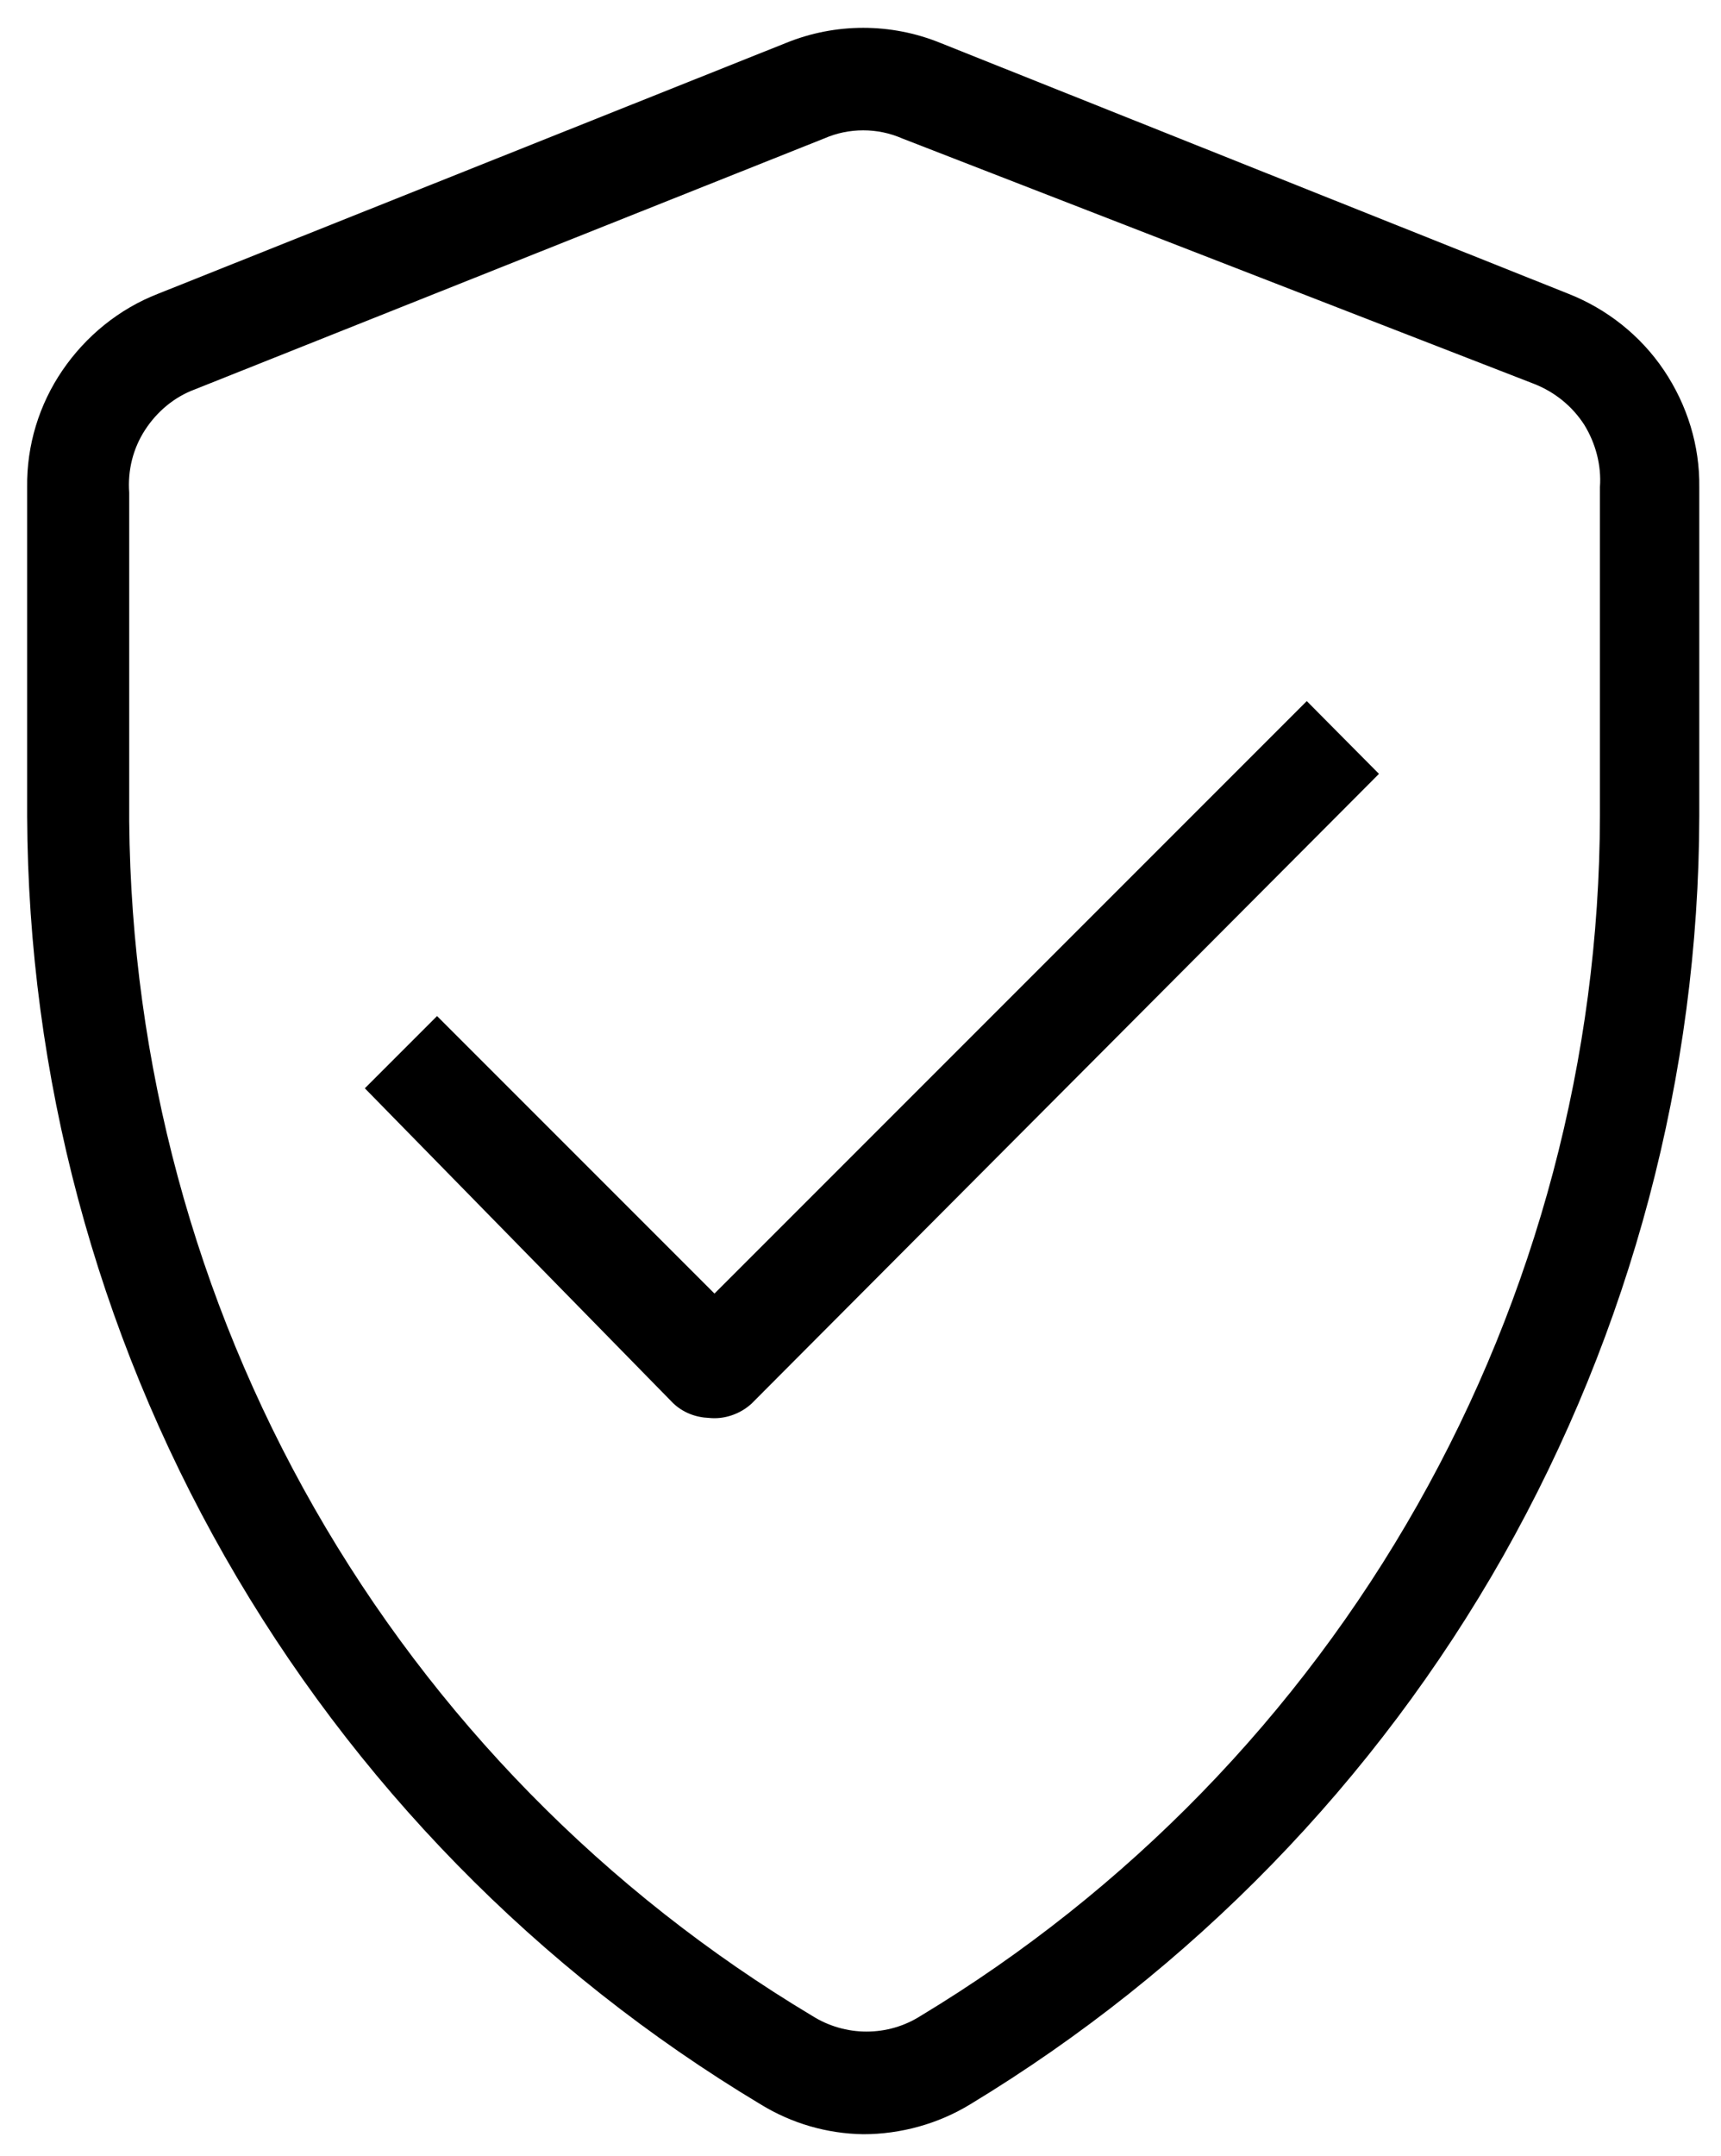
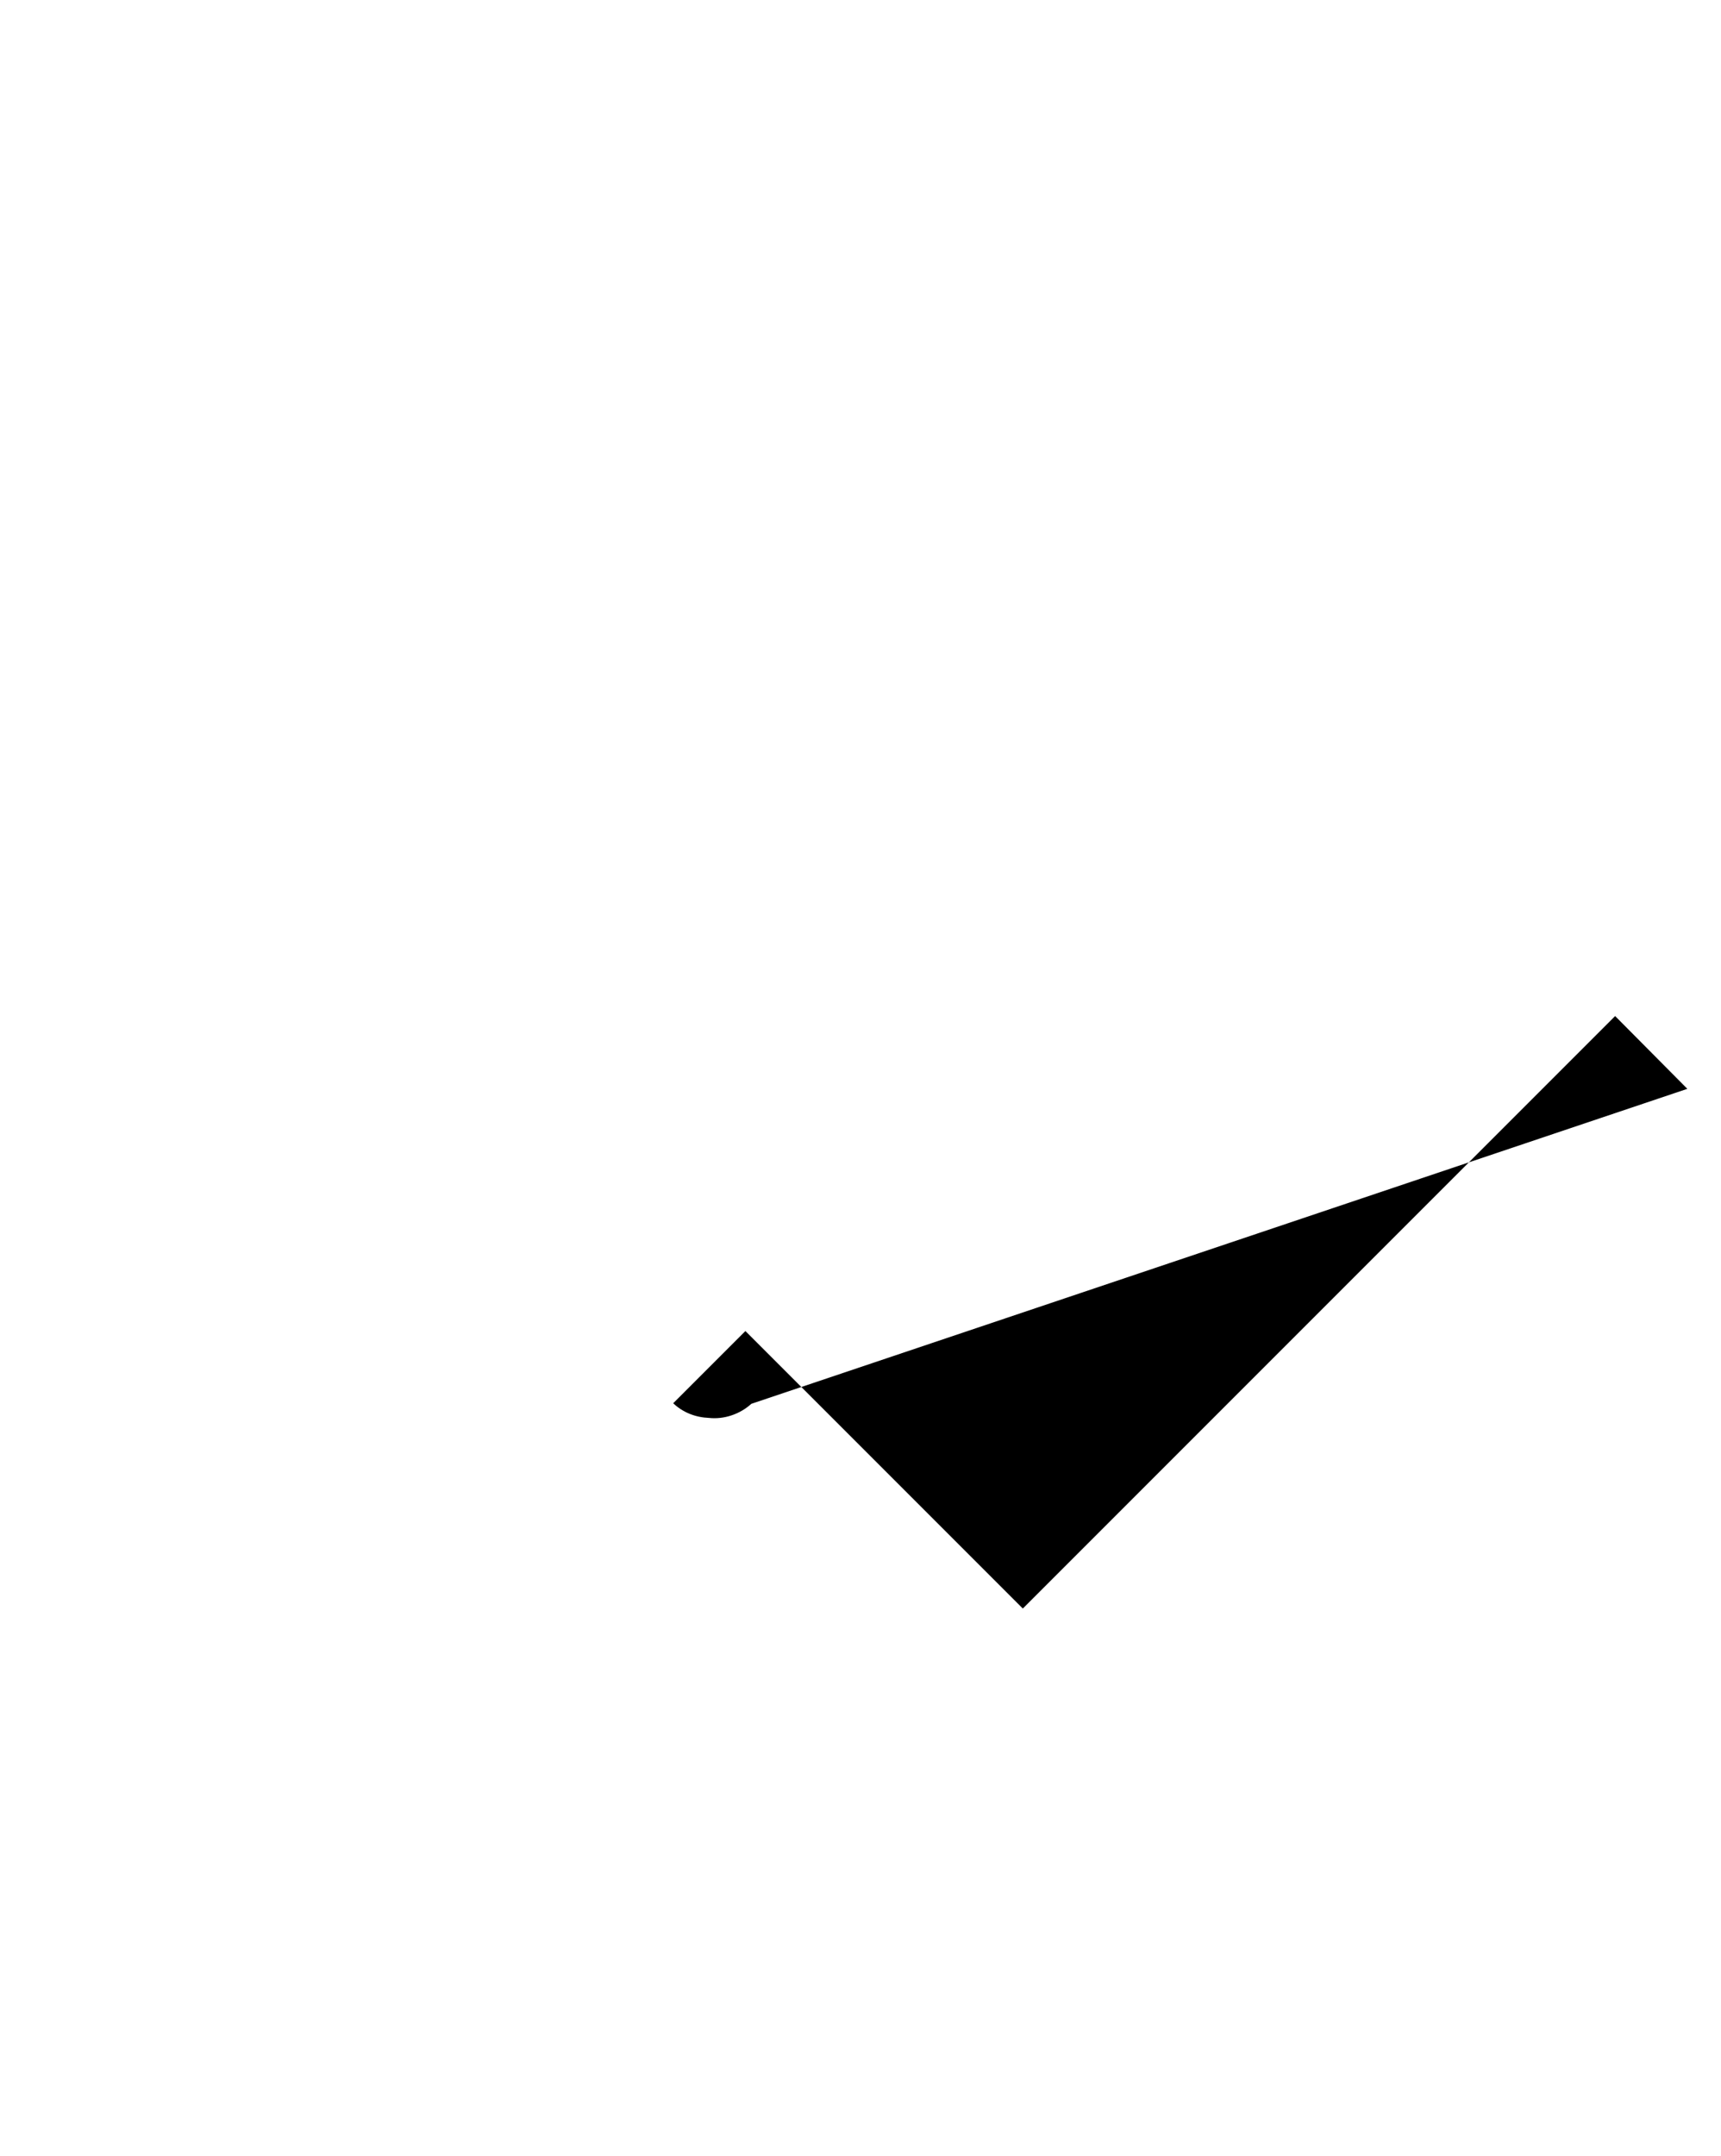
<svg xmlns="http://www.w3.org/2000/svg" version="1.1" id="Layer_1" x="0px" y="0px" viewBox="0 0 317 397" style="enable-background:new 0 0 317 397;" xml:space="preserve">
  <g>
-     <path d="M159,393c-6.7-0.1-13.2-2-18.9-5.5c-41-24.6-75-59.3-98.7-100.9S5.2,198.1,5,150.3V89.7C4.9,82,7.2,74.5,11.5,68.2   s10.4-11.3,17.6-14.1L144.8,7.9c9.1-3.7,19.3-3.7,28.4,0l115.7,46.2h0c7.1,2.8,13.3,7.7,17.6,14.1s6.6,13.9,6.5,21.5v60.6   c-0.1,47.7-12.6,94.6-36.1,136.2c-23.5,41.5-57.4,76.3-98.2,101C172.8,391.1,165.9,393,159,393L159,393z M159,24   c-2.5,0-4.9,0.5-7.2,1.5L35.9,71.7c-3.8,1.4-7,4.1-9.2,7.5c-2.2,3.4-3.2,7.4-2.9,11.5v60.6c0.4,44.4,12.1,87.9,34.1,126.4   c22,38.5,53.6,70.7,91.7,93.5c3,1.9,6.5,2.9,10,2.9c3.6,0,7-1,10-2.9c38.1-23,69.6-55.4,91.5-94.1s33.5-82.4,33.6-126.8V89.7   c0.3-4-0.8-8.1-2.9-11.5c-2.2-3.4-5.4-6-9.2-7.5L166.2,25.5C163.9,24.5,161.5,24,159,24L159,24z" />
-     <path d="M130.6,261.1c-2.5-0.1-4.8-1-6.6-2.7l-56.8-58l13.3-13.3l51.1,51.1l109.1-109.1l13.3,13.4L138.4,258.5h0   C136.3,260.4,133.4,261.4,130.6,261.1L130.6,261.1z" />
+     <path d="M130.6,261.1c-2.5-0.1-4.8-1-6.6-2.7l13.3-13.3l51.1,51.1l109.1-109.1l13.3,13.4L138.4,258.5h0   C136.3,260.4,133.4,261.4,130.6,261.1L130.6,261.1z" />
  </g>
</svg>